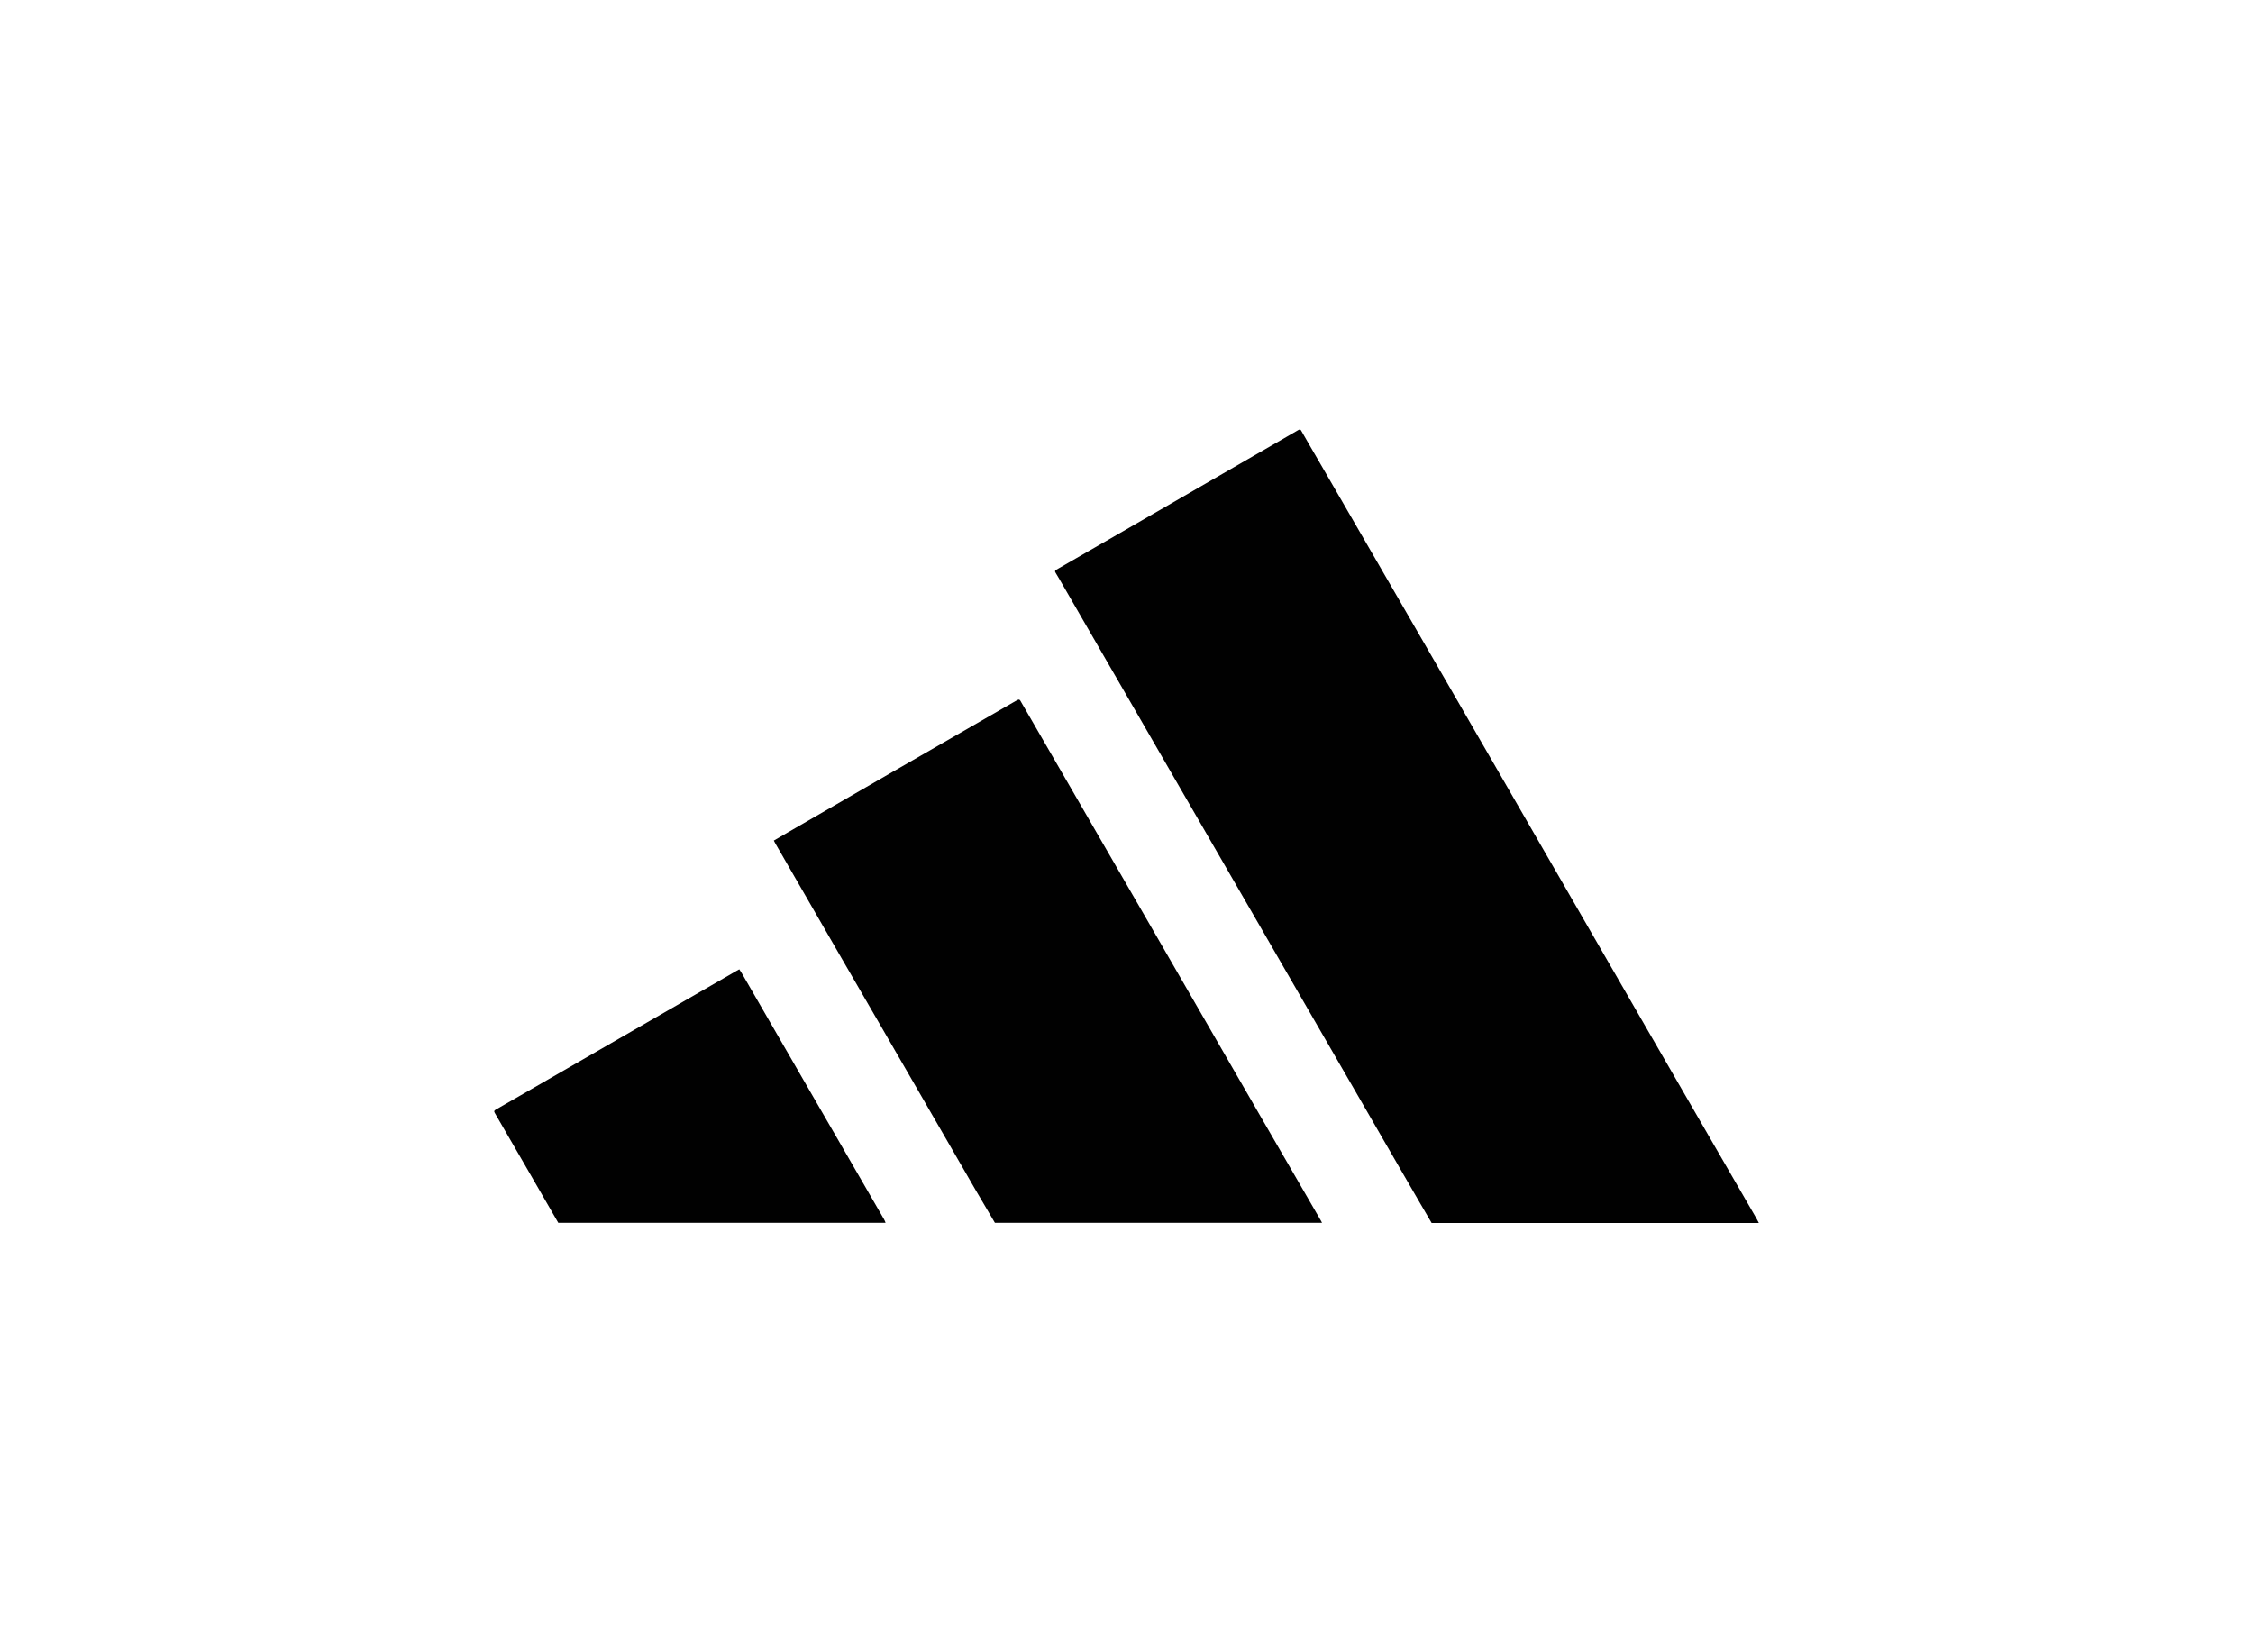
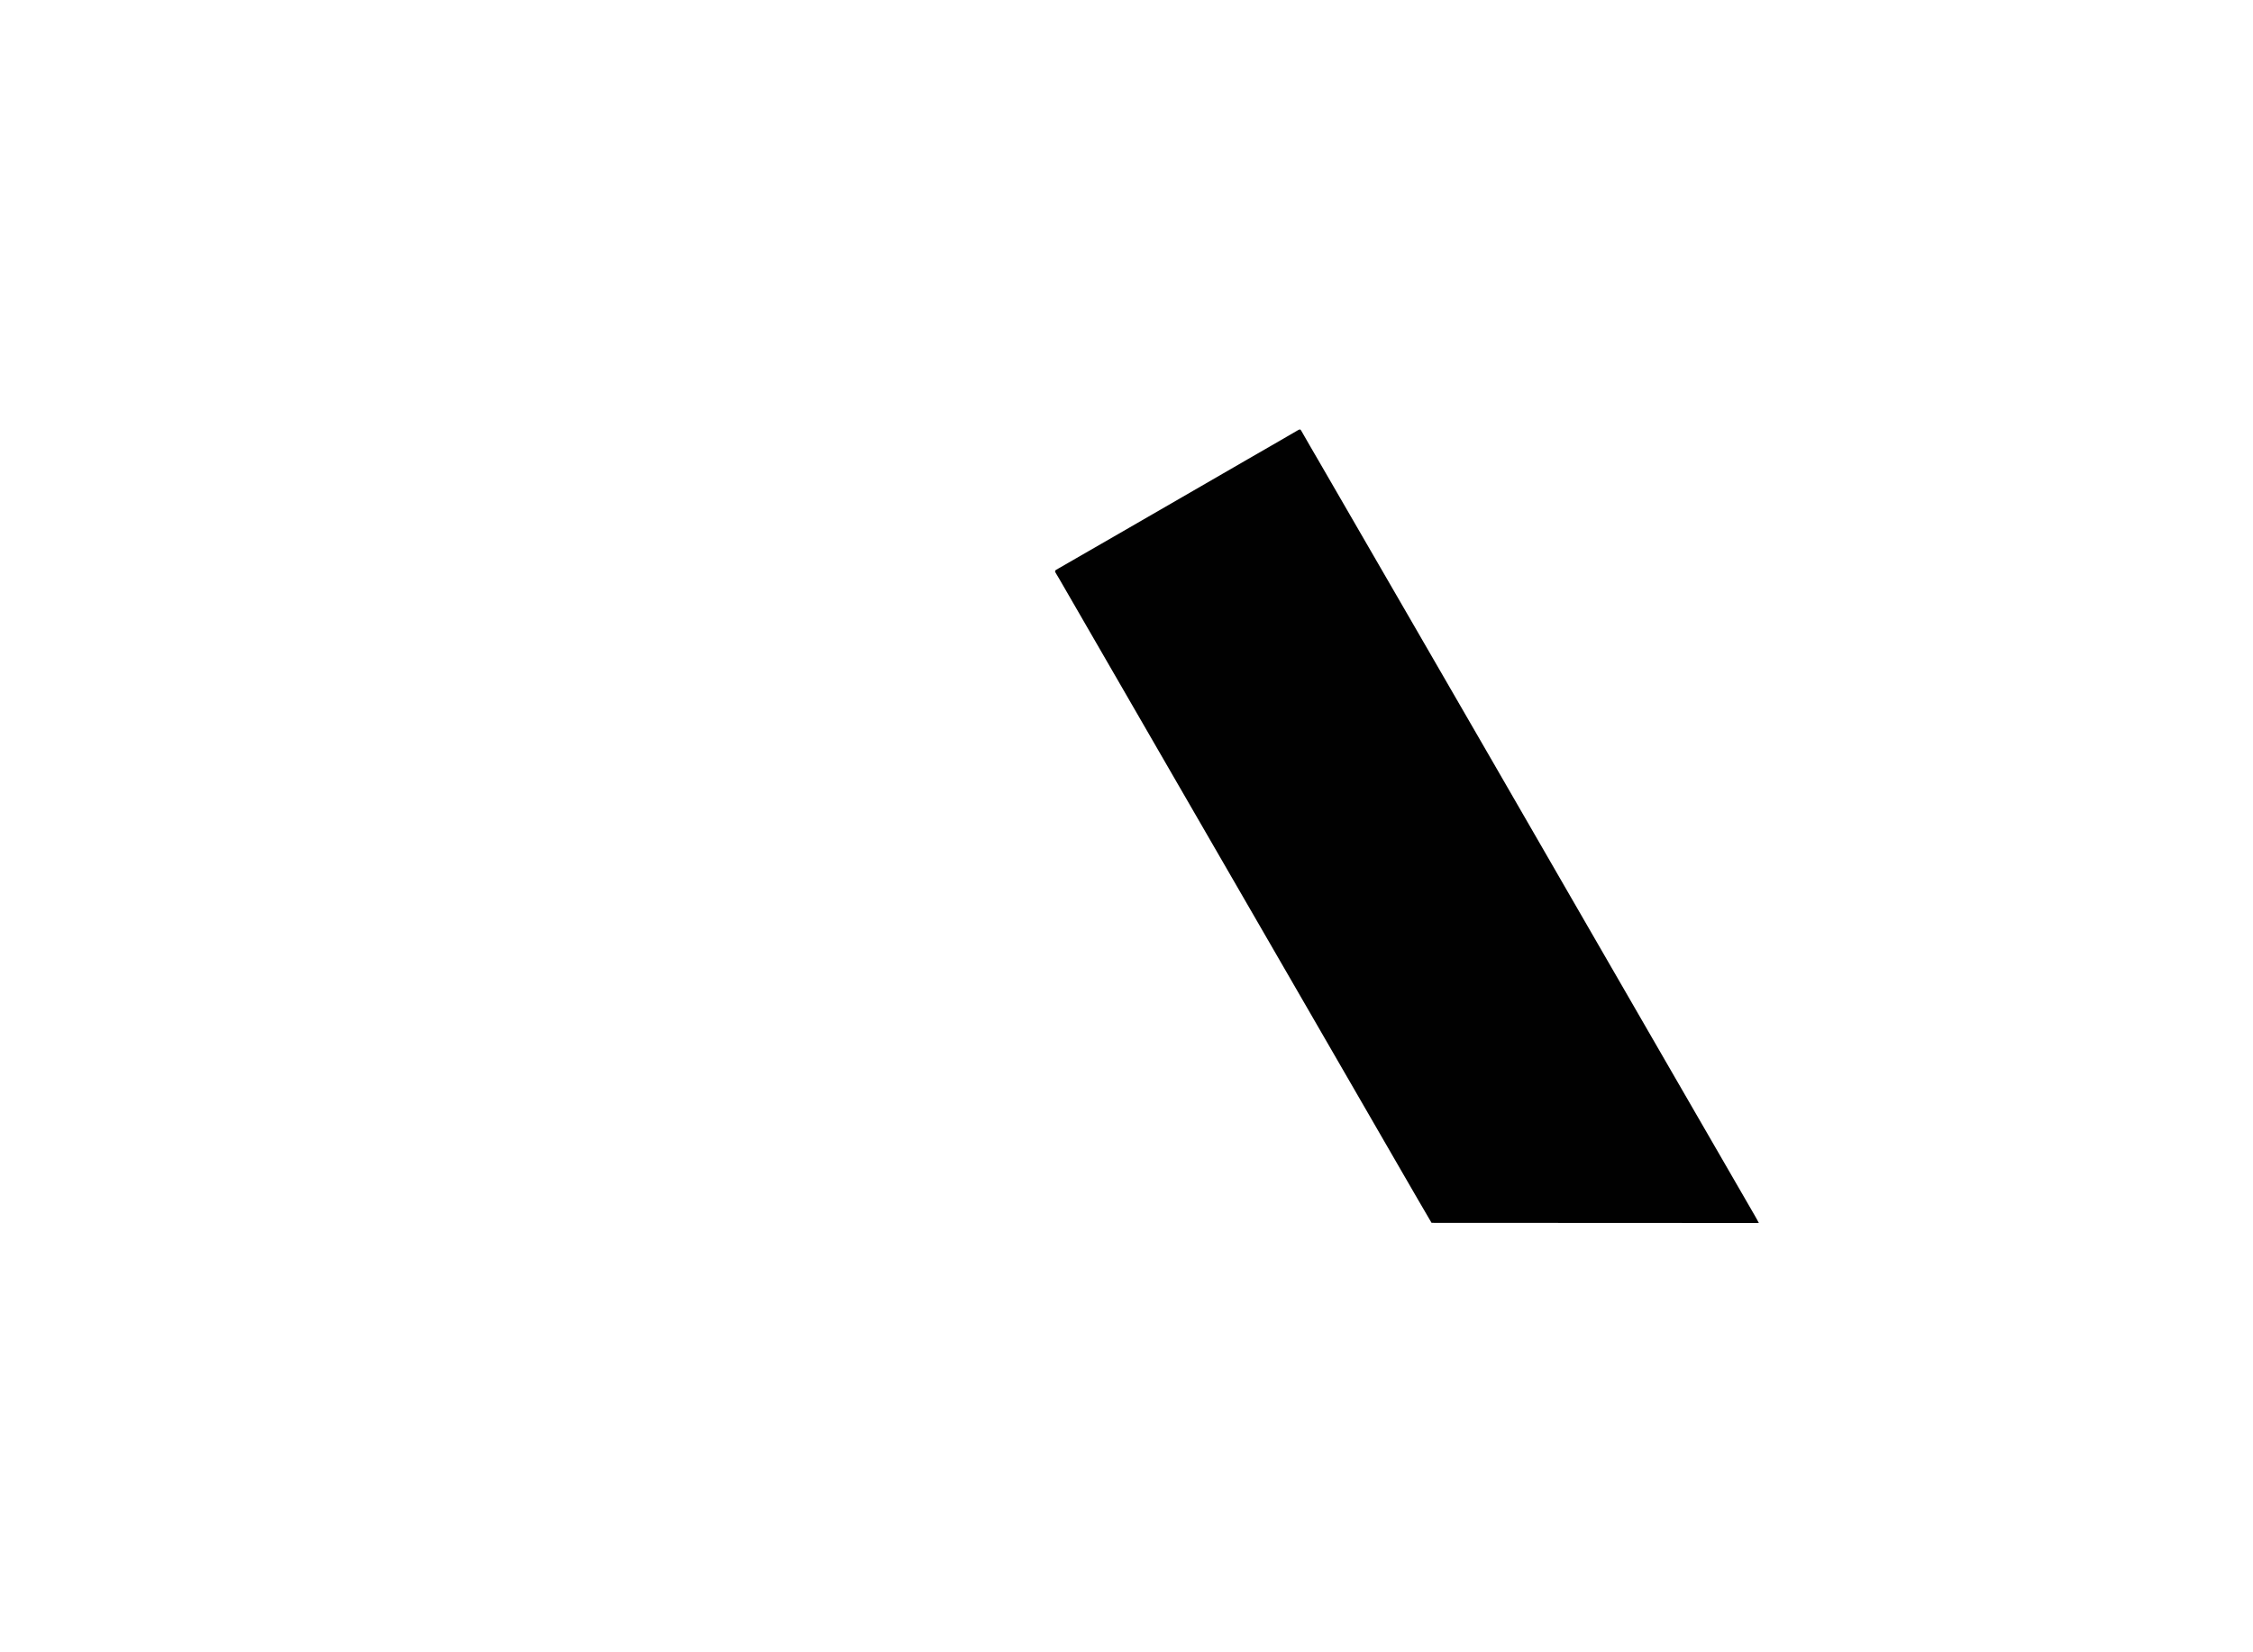
<svg xmlns="http://www.w3.org/2000/svg" id="Calque_2" viewBox="0 0 150 110">
  <defs>
    <style>.cls-1{fill:none;}.cls-2{fill:#010101;}</style>
  </defs>
  <g id="Calque_1-2">
    <g id="Calque_1-2">
-       <path class="cls-2" d="m95.31,81.41c-.6-1.03-1.2-2.05-1.79-3.08-2.64-4.56-5.27-9.11-7.9-13.67-2.53-4.38-5.06-8.75-7.59-13.13-2.5-4.33-5-8.66-7.5-12.98-.08-.14-.16-.28-.25-.42-.06-.1-.05-.15.06-.21,1.25-.72,2.5-1.44,3.75-2.16,3.01-1.74,6.02-3.47,9.02-5.21,1.11-.64,2.23-1.28,3.34-1.93.13-.07.15,0,.2.08.38.66.76,1.33,1.15,1.99,1.97,3.41,3.94,6.82,5.92,10.23,1.8,3.11,3.6,6.23,5.4,9.34,1.82,3.15,3.64,6.3,5.46,9.46,2.12,3.66,4.23,7.32,6.34,10.98,1.98,3.42,3.96,6.84,5.93,10.26.09.15.17.31.25.46h-21.79Z" />
-       <path class="cls-2" d="m66.24,81.41c-.42-.72-.84-1.43-1.26-2.14-1.31-2.27-2.63-4.55-3.94-6.82-1.67-2.9-3.35-5.79-5.03-8.69-1.46-2.54-2.93-5.08-4.39-7.61-.03-.06-.06-.12-.1-.19.33-.19.64-.37.96-.56,2.31-1.33,4.63-2.67,6.94-4.01,2.73-1.57,5.45-3.14,8.18-4.71.27-.15.27-.16.42.12l3.54,6.12c1.9,3.29,3.8,6.57,5.7,9.86,2.14,3.71,4.28,7.42,6.42,11.12,1.42,2.45,2.84,4.91,4.26,7.36.03.05.05.1.08.15h-21.79,0Z" />
-       <path class="cls-2" d="m37.17,81.41c-.76-1.32-1.52-2.63-2.28-3.95-.65-1.12-1.3-2.25-1.95-3.37-.07-.12-.03-.16.07-.22,1.09-.62,2.17-1.25,3.25-1.87,4.24-2.45,8.49-4.9,12.73-7.34.07-.04.14-.08.23-.13.06.09.11.17.16.25,2.73,4.72,5.45,9.44,8.18,14.15.43.75.87,1.5,1.3,2.25.04.07.07.15.1.23h-21.79Z" />
+       <path class="cls-2" d="m95.31,81.41c-.6-1.03-1.2-2.05-1.79-3.08-2.64-4.56-5.27-9.11-7.9-13.67-2.53-4.38-5.06-8.75-7.59-13.13-2.5-4.33-5-8.66-7.5-12.98-.08-.14-.16-.28-.25-.42-.06-.1-.05-.15.06-.21,1.25-.72,2.5-1.44,3.75-2.16,3.01-1.74,6.02-3.47,9.02-5.21,1.11-.64,2.23-1.28,3.34-1.93.13-.07.15,0,.2.08.38.66.76,1.33,1.15,1.99,1.97,3.41,3.94,6.82,5.92,10.23,1.8,3.11,3.6,6.23,5.4,9.34,1.82,3.15,3.64,6.3,5.46,9.46,2.12,3.66,4.23,7.32,6.34,10.98,1.98,3.42,3.96,6.84,5.93,10.26.09.15.17.31.25.46Z" />
    </g>
-     <rect class="cls-1" width="150" height="110" />
  </g>
</svg>